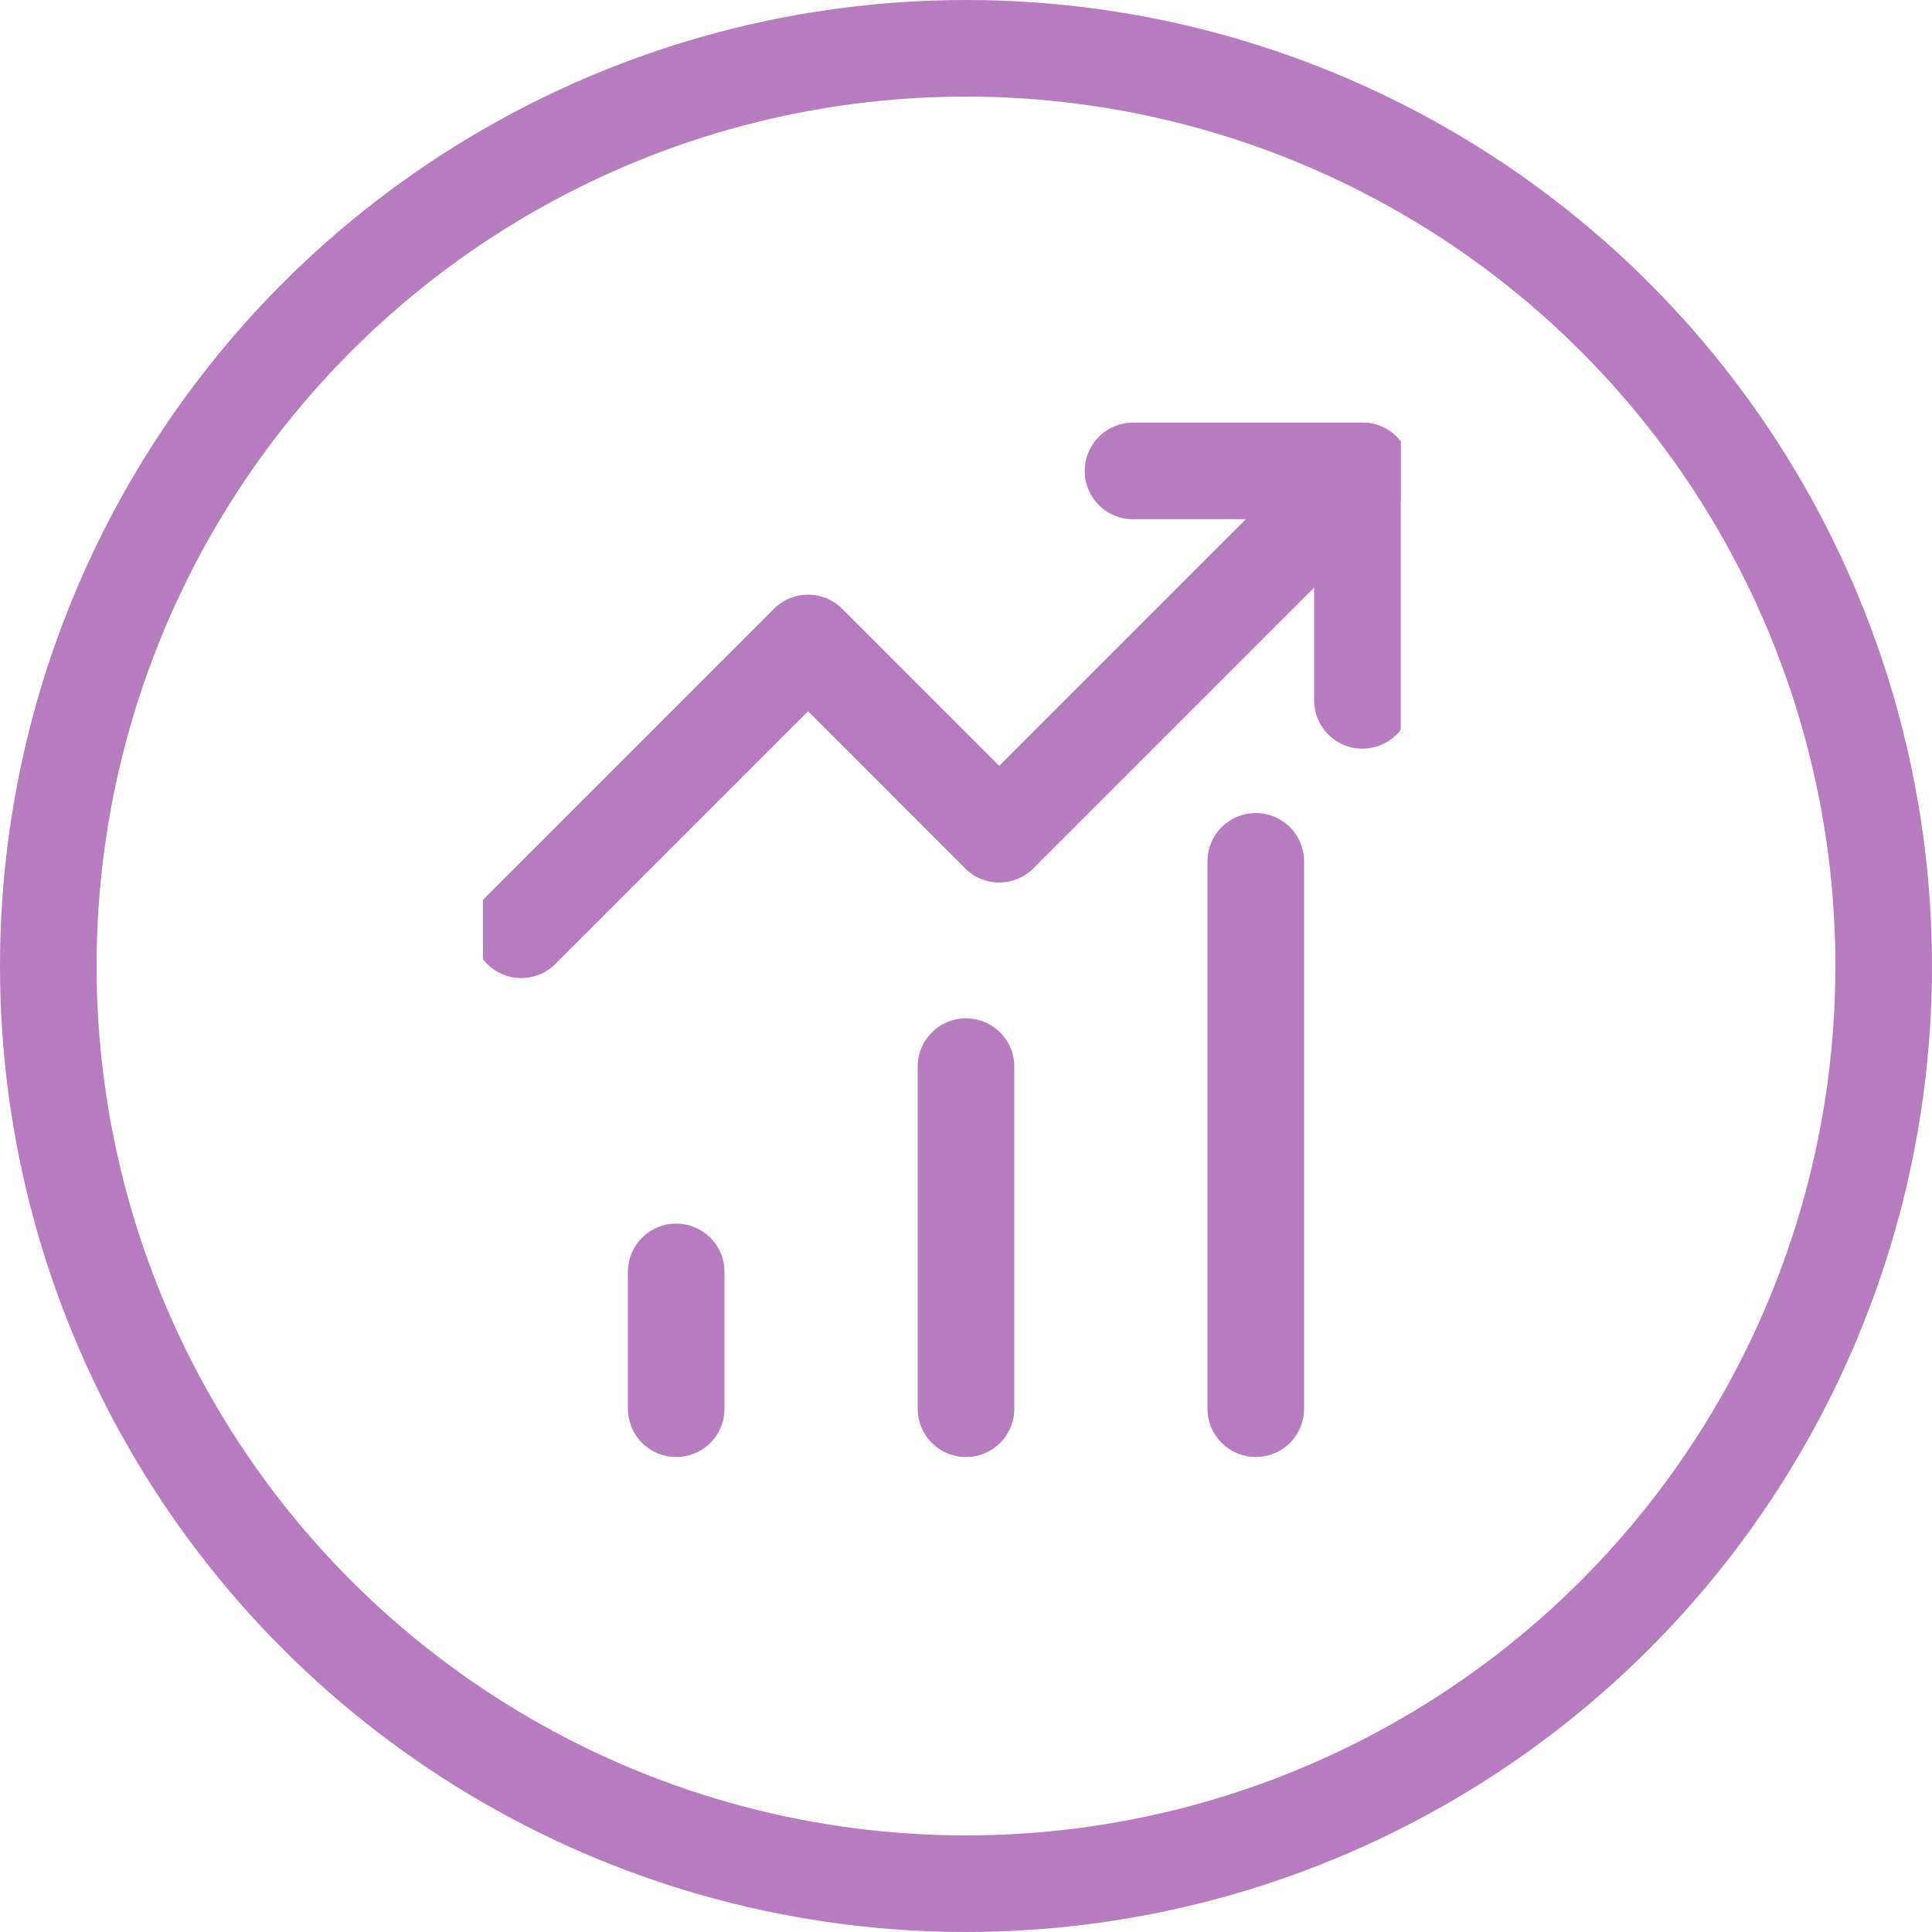
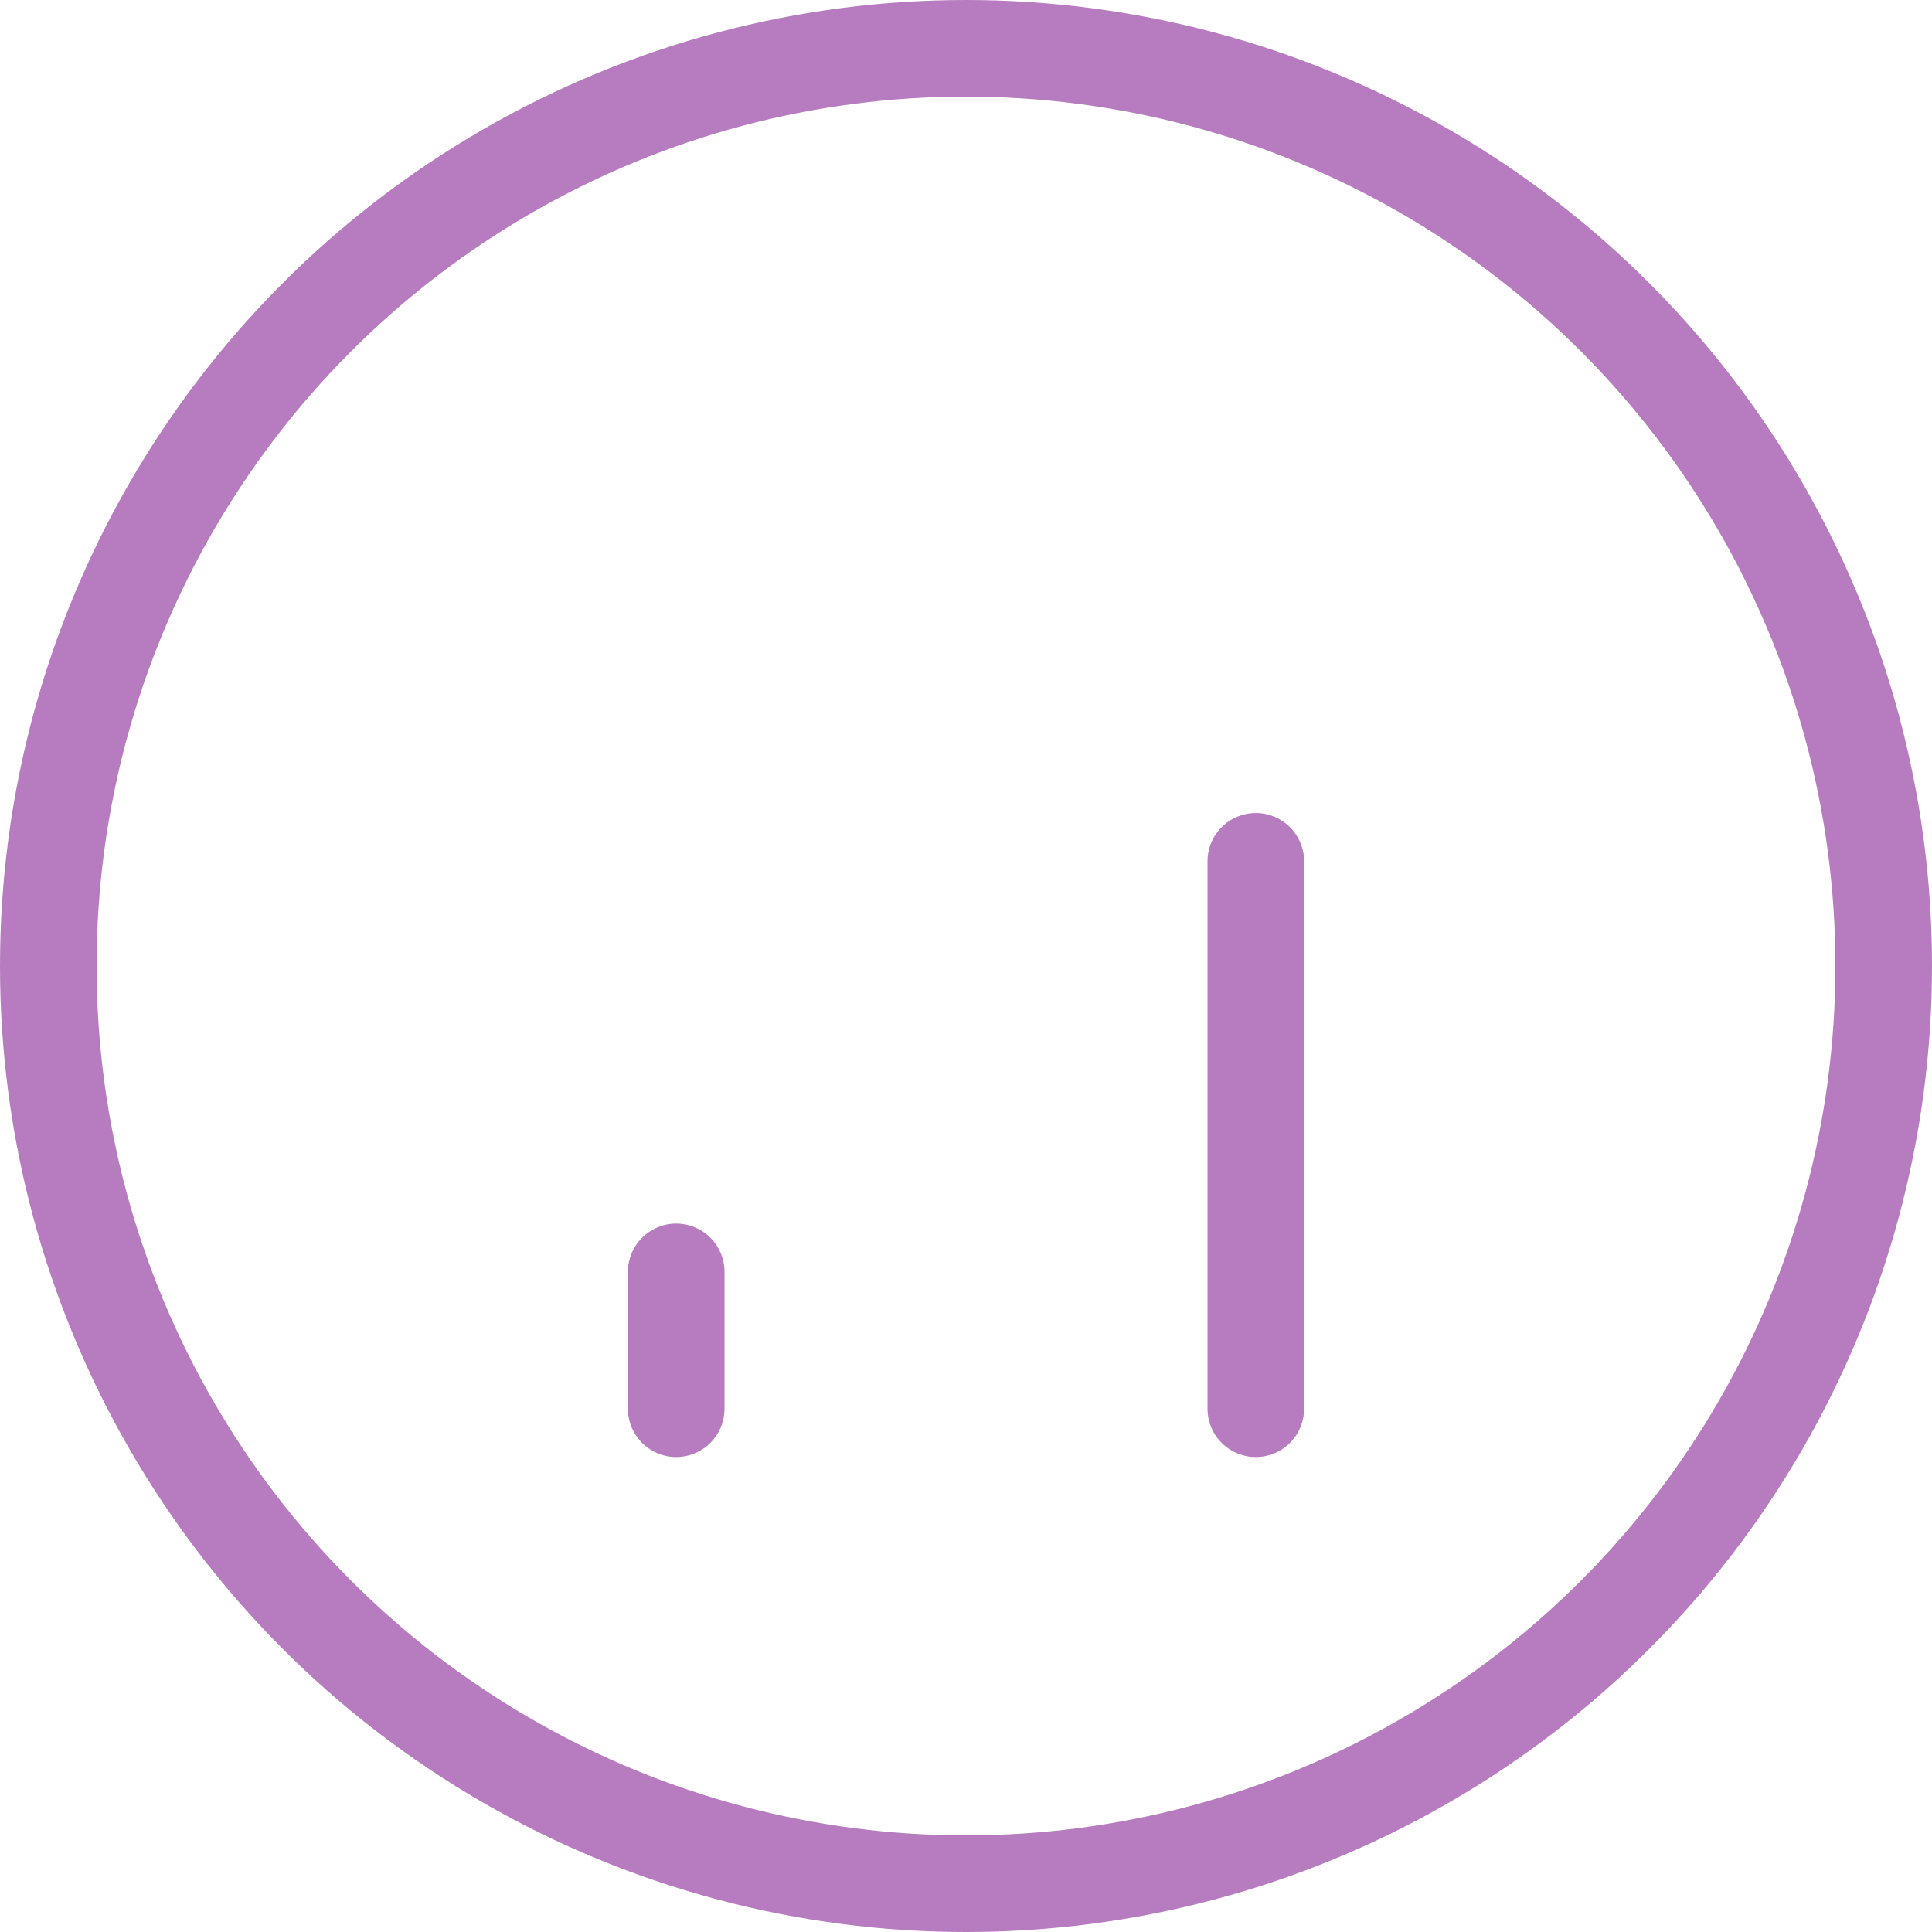
<svg xmlns="http://www.w3.org/2000/svg" width="40" height="40" viewBox="0 0 40 40" fill="none">
  <circle cx="20" cy="20" r="19" stroke="#B77BBF" stroke-width="2" />
  <g clip-path="url(#clip0_6548_2343)">
-     <path d="M28.209 9.75L20.688 17.271L16.73 13.312L10.792 19.25" stroke="#B77BBF" stroke-width="2" stroke-linecap="round" stroke-linejoin="round" />
-     <path d="M23.458 9.75H28.208V14.5" stroke="#B77BBF" stroke-width="2" stroke-linecap="round" stroke-linejoin="round" />
-   </g>
-   <path d="M20 29.166V22.083" stroke="#B77BBF" stroke-width="2" stroke-linecap="round" stroke-linejoin="round" />
+     </g>
  <path d="M26 29.166V17.833" stroke="#B77BBF" stroke-width="2" stroke-linecap="round" stroke-linejoin="round" />
  <path d="M14 29.166V26.333" stroke="#B77BBF" stroke-width="2" stroke-linecap="round" stroke-linejoin="round" />
  <defs>
    <clipPath id="clip0_6548_2343">
      <rect width="19" height="19" fill="white" transform="translate(10 5)" />
    </clipPath>
  </defs>
</svg>